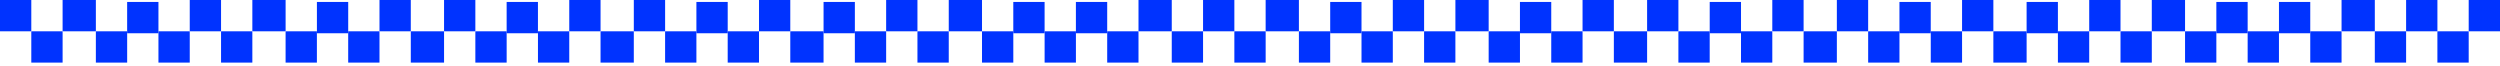
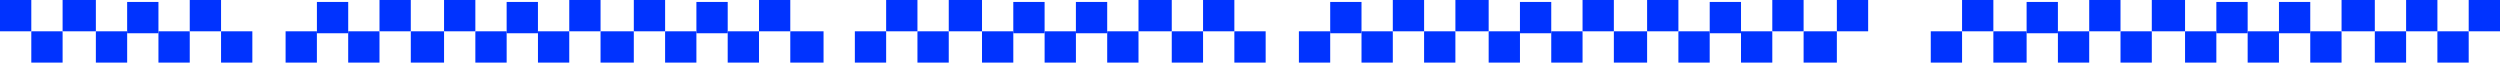
<svg xmlns="http://www.w3.org/2000/svg" fill="none" height="100%" overflow="visible" preserveAspectRatio="none" style="display: block;" viewBox="0 0 800 21" width="100%">
  <g id="Decorative border">
    <path d="M0 0H10.016V10.016H0V0Z" fill="#0033FF" />
    <path d="M121.438 0H131.454V10.016H121.438V0Z" fill="#0033FF" />
    <path d="M506.416 0H516.432V10.016H506.416V0Z" fill="#0033FF" />
    <path d="M60.719 0H70.735V10.016H60.719V0Z" fill="#0033FF" />
    <path d="M445.697 0H455.713V10.016H445.697V0Z" fill="#0033FF" />
    <path d="M182.163 0H192.178V10.016H182.163V0Z" fill="#0033FF" />
    <path d="M567.136 0H577.151V10.016H567.136V0Z" fill="#0033FF" />
    <path d="M283.568 0H293.584V10.016H283.568V0Z" fill="#0033FF" />
    <path d="M668.546 0H678.562V10.016H668.546V0Z" fill="#0033FF" />
    <path d="M364.32 0H374.962V10.016H364.32V0Z" fill="#0033FF" />
    <path d="M749.298 0H759.94V10.016H749.298V0Z" fill="#0033FF" />
    <path d="M60.719 20.033L50.704 20.033V10.018L60.719 10.018V20.033Z" fill="#0033FF" />
    <path d="M445.697 20.033L435.682 20.033V10.018L445.697 10.018V20.033Z" fill="#0033FF" />
    <path d="M182.163 20.033L172.147 20.033V10.018L182.163 10.018V20.033Z" fill="#0033FF" />
    <path d="M567.136 20.033L557.12 20.033V10.018L567.136 10.018V20.033Z" fill="#0033FF" />
    <path d="M283.568 20.033L273.552 20.033V10.018L283.568 10.018V20.033Z" fill="#0033FF" />
    <path d="M668.546 20.033L658.53 20.033V10.018L668.546 10.018V20.033Z" fill="#0033FF" />
    <path d="M364.32 20.033L354.305 20.033V10.018L364.32 10.018V20.033Z" fill="#0033FF" />
    <path d="M749.298 20.033L739.283 20.033V10.018L749.298 10.018V20.033Z" fill="#0033FF" />
    <path d="M121.438 20.033L111.423 20.033L111.423 10.018L121.438 10.018V20.033Z" fill="#0033FF" />
    <path d="M506.416 20.033L496.401 20.033V10.018L506.416 10.018V20.033Z" fill="#0033FF" />
    <path d="M242.877 20.033L232.861 20.033V10.018L242.877 10.018V20.033Z" fill="#0033FF" />
    <path d="M627.86 20.033L617.844 20.033V10.018L627.86 10.018V20.033Z" fill="#0033FF" />
    <path d="M344.292 20.033L334.276 20.033V10.018L344.292 10.018V20.033Z" fill="#0033FF" />
    <path d="M729.265 20.033L719.249 20.033V10.018L729.265 10.018V20.033Z" fill="#0033FF" />
    <path d="M10.017 10.017H20.032V20.032H10.017V10.017Z" fill="#0033FF" />
    <path d="M394.995 10.017H405.01V20.032H394.995V10.017Z" fill="#0033FF" />
    <path d="M131.455 10.017H142.097V20.032H131.455V10.017Z" fill="#0033FF" />
    <path d="M516.433 10.017H527.075V20.032H516.433V10.017Z" fill="#0033FF" />
    <path d="M70.736 10.017H80.751V20.032H70.736V10.017Z" fill="#0033FF" />
    <path d="M455.709 10.017H465.725V20.032H455.709V10.017Z" fill="#0033FF" />
    <path d="M192.174 10.017H202.816V20.032H192.174V10.017Z" fill="#0033FF" />
    <path d="M577.152 10.017H587.794V20.032H577.152V10.017Z" fill="#0033FF" />
    <path d="M293.584 10.017H303.6V20.032H293.584V10.017Z" fill="#0033FF" />
    <path d="M678.562 10.017H688.578V20.032H678.562V10.017Z" fill="#0033FF" />
    <path d="M374.961 10.017H384.977V20.032H374.961V10.017Z" fill="#0033FF" />
    <path d="M759.939 10.017H769.955V20.032H759.939V10.017Z" fill="#0033FF" />
    <path d="M779.968 10.017H789.983V20.032H779.968V10.017Z" fill="#0033FF" />
    <path d="M50.703 10.641L40.687 10.641V0.625L50.703 0.625V10.641Z" fill="#0033FF" />
    <path d="M435.681 10.641L425.665 10.641V0.625L435.681 0.625V10.641Z" fill="#0033FF" />
    <path d="M172.141 10.641L162.125 10.641V0.625L172.141 0.625V10.641Z" fill="#0033FF" />
    <path d="M557.124 10.641L547.108 10.641V0.625L557.124 0.625V10.641Z" fill="#0033FF" />
-     <path d="M273.556 10.641L263.54 10.641V0.625L273.556 0.625V10.641Z" fill="#0033FF" />
    <path d="M658.529 10.641L648.514 10.641V0.625L658.529 0.625V10.641Z" fill="#0033FF" />
    <path d="M354.304 10.641L344.288 10.641V0.625L354.304 0.625V10.641Z" fill="#0033FF" />
    <path d="M739.282 10.641L729.266 10.641V0.625L739.282 0.625V10.641Z" fill="#0033FF" />
    <path d="M111.427 10.641L101.411 10.641L101.411 0.625L111.427 0.625V10.641Z" fill="#0033FF" />
    <path d="M496.4 10.641L486.384 10.641V0.625L496.4 0.625V10.641Z" fill="#0033FF" />
    <path d="M232.865 10.641L222.85 10.641V0.625L232.865 0.625V10.641Z" fill="#0033FF" />
-     <path d="M617.838 10.641L607.823 10.641V0.625L617.838 0.625V10.641Z" fill="#0033FF" />
    <path d="M334.27 10.641L324.255 10.641V0.625L334.27 0.625V10.641Z" fill="#0033FF" />
    <path d="M719.248 10.641L709.233 10.641V0.625L719.248 0.625V10.641Z" fill="#0033FF" />
    <path d="M20.033 0H30.675V10.016H20.033V0Z" fill="#0033FF" />
-     <path d="M405.006 0H415.648V10.016H405.006V0Z" fill="#0033FF" />
    <path d="M142.096 0H152.112V10.016H142.096V0Z" fill="#0033FF" />
    <path d="M527.074 0H537.09V10.016H527.074V0Z" fill="#0033FF" />
    <path d="M242.877 0H252.893V10.016H242.877V0Z" fill="#0033FF" />
    <path d="M627.86 0H637.875V10.016H627.86V0Z" fill="#0033FF" />
-     <path d="M80.752 0H91.394V10.016H80.752V0Z" fill="#0033FF" />
    <path d="M465.73 0H476.372V10.016H465.73V0Z" fill="#0033FF" />
    <path d="M202.82 0H212.836V10.016H202.82V0Z" fill="#0033FF" />
    <path d="M587.793 0H597.809V10.016H587.793V0Z" fill="#0033FF" />
    <path d="M303.601 0H314.243V10.016H303.601V0Z" fill="#0033FF" />
    <path d="M688.574 0H699.216V10.016H688.574V0Z" fill="#0033FF" />
    <path d="M384.978 0H394.994V10.016H384.978V0Z" fill="#0033FF" />
    <path d="M769.956 0H779.972V10.016H769.956V0Z" fill="#0033FF" />
    <path d="M789.984 0H800V10.016H789.984V0Z" fill="#0033FF" />
    <path d="M40.691 20.033L30.675 20.033V10.018L40.691 10.018V20.033Z" fill="#0033FF" />
    <path d="M425.664 20.033L415.648 20.033V10.018L425.664 10.018V20.033Z" fill="#0033FF" />
    <path d="M162.129 20.033L152.114 20.033L152.114 10.018L162.129 10.018V20.033Z" fill="#0033FF" />
    <path d="M547.102 20.033L537.087 20.033V10.018L547.102 10.018V20.033Z" fill="#0033FF" />
    <path d="M263.535 20.033L252.893 20.033V10.018L263.535 10.018V20.033Z" fill="#0033FF" />
    <path d="M648.518 20.033L637.876 20.033V10.018L648.518 10.018V20.033Z" fill="#0033FF" />
    <path d="M101.405 20.033L91.39 20.033L91.39 10.018L101.405 10.018V20.033Z" fill="#0033FF" />
    <path d="M486.388 20.033L476.372 20.033V10.018L486.388 10.018V20.033Z" fill="#0033FF" />
    <path d="M222.849 20.033L212.833 20.033V10.018L222.849 10.018V20.033Z" fill="#0033FF" />
-     <path d="M607.827 20.033L597.811 20.033V10.018L607.827 10.018V20.033Z" fill="#0033FF" />
    <path d="M324.259 20.033L314.243 20.033V10.018L324.259 10.018V20.033Z" fill="#0033FF" />
    <path d="M709.232 20.033L699.216 20.033V10.018L709.232 10.018V20.033Z" fill="#0033FF" />
  </g>
</svg>